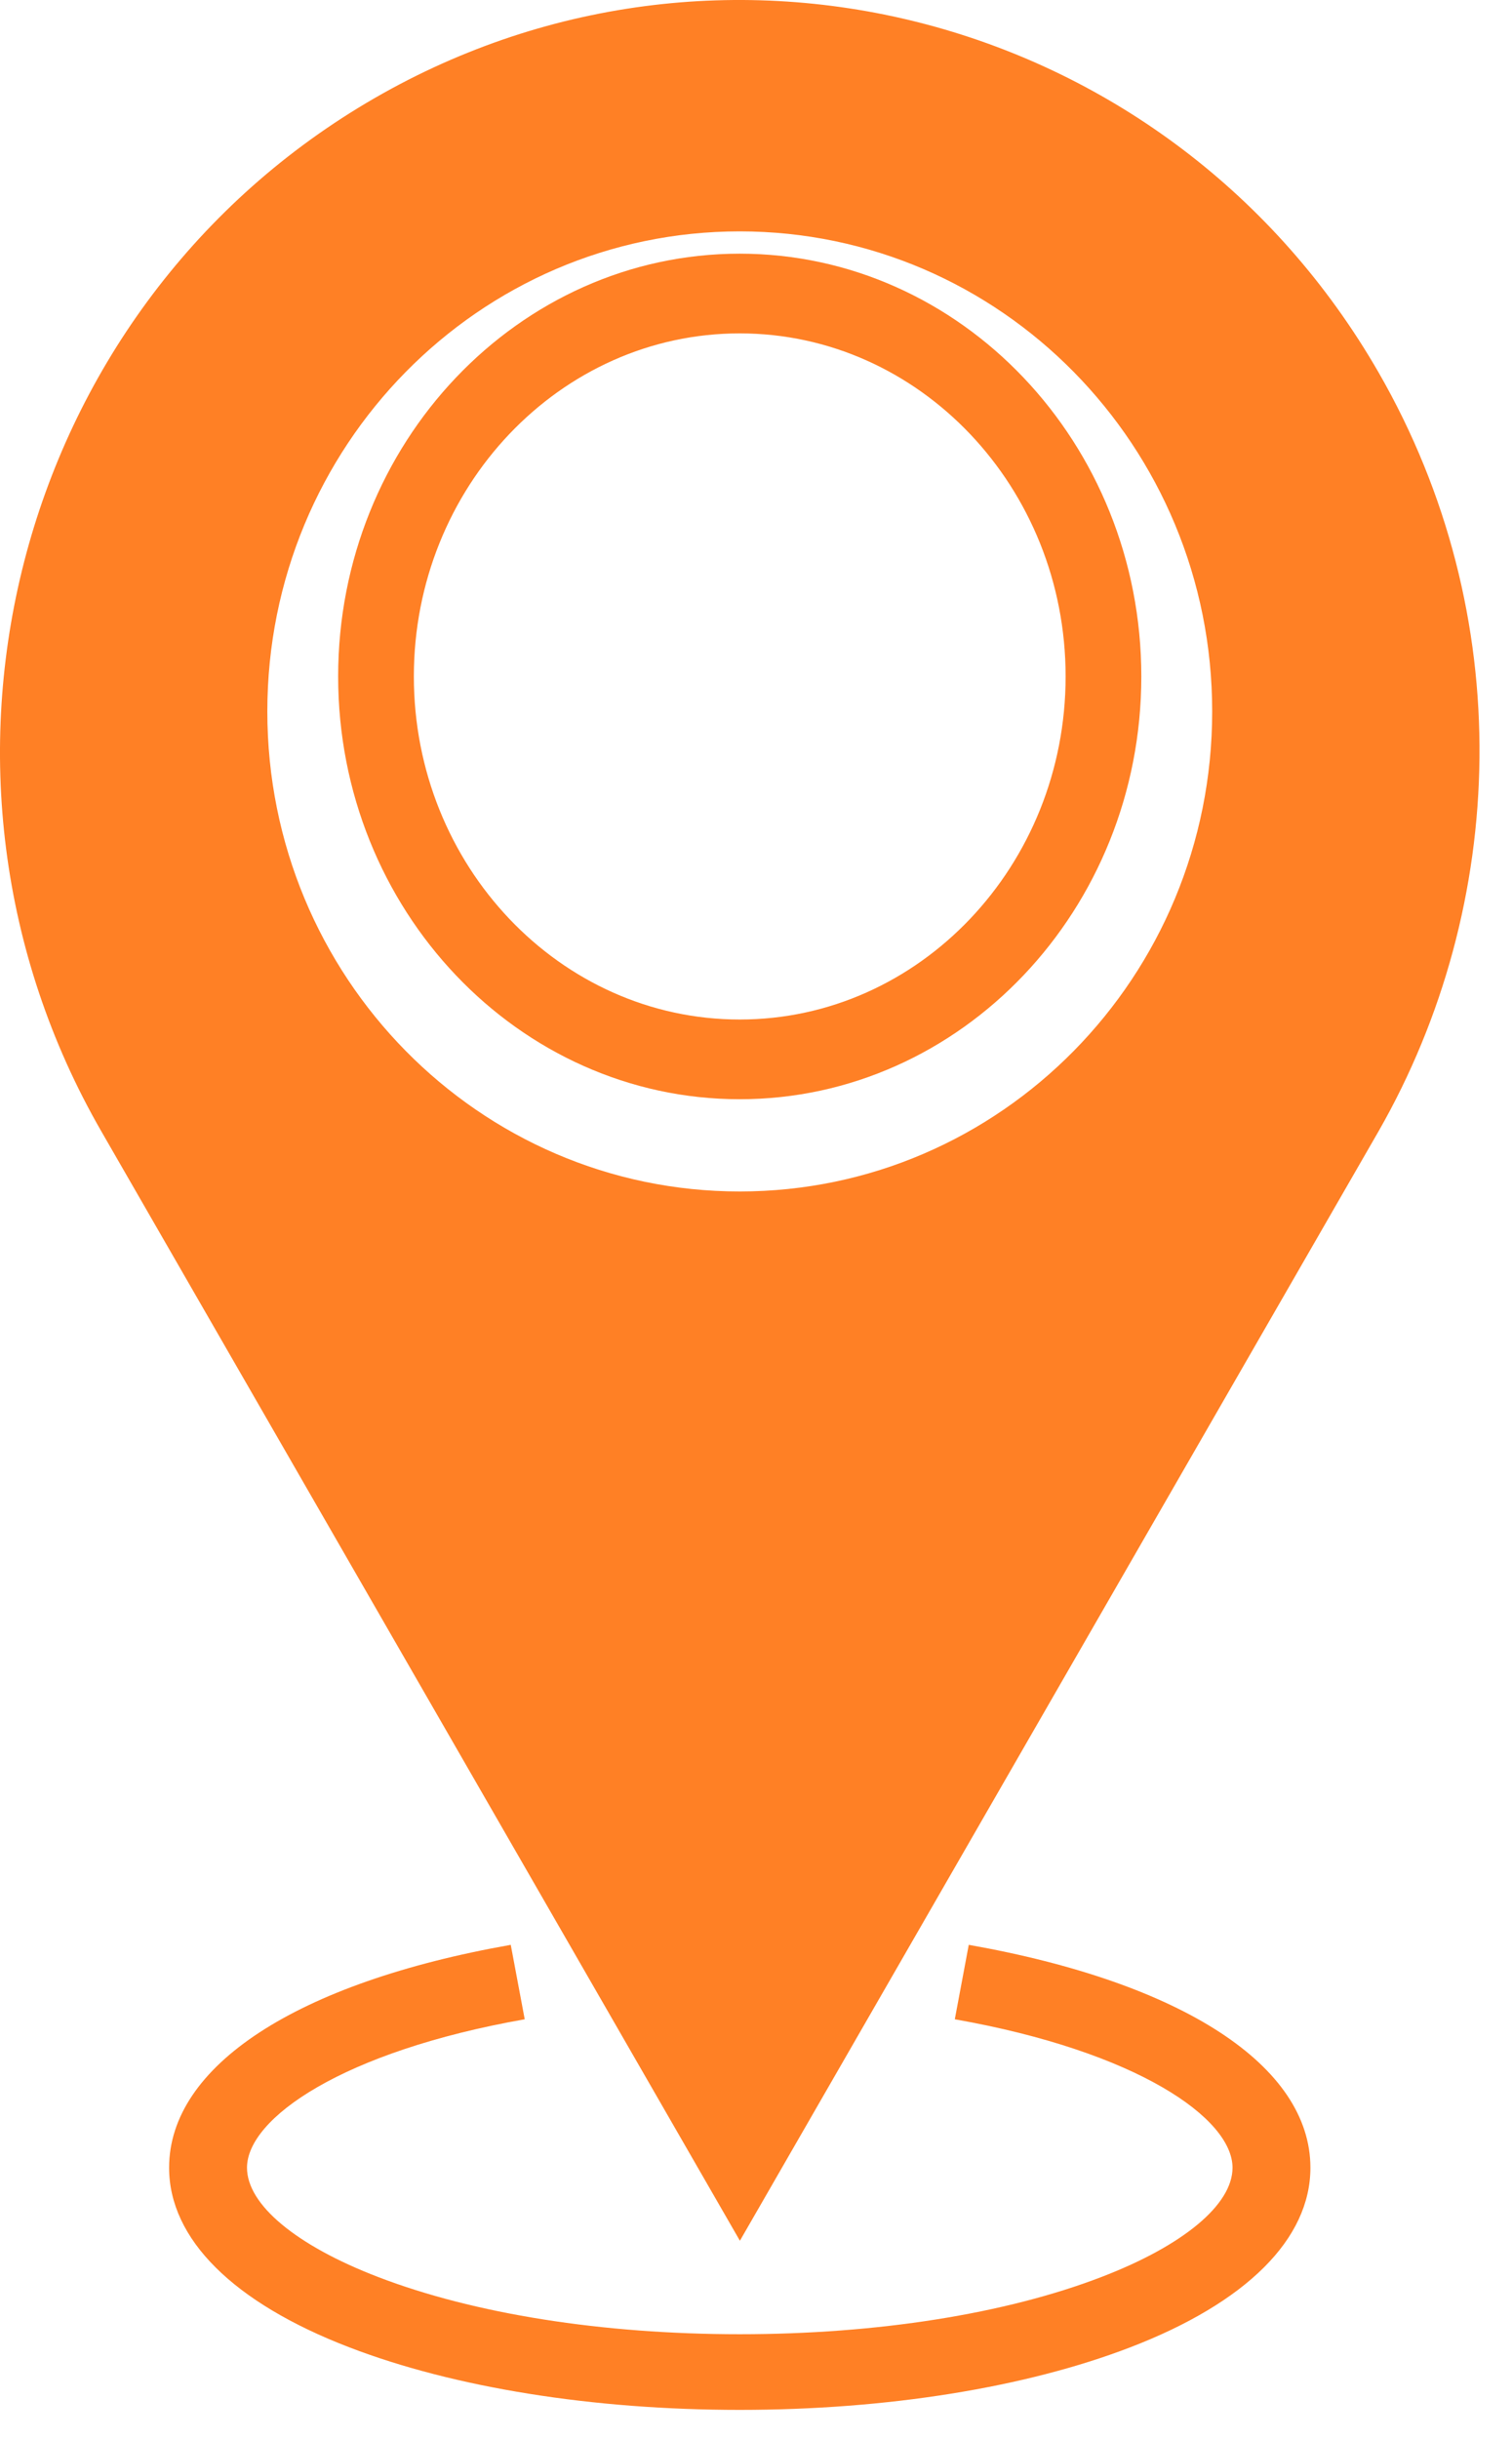
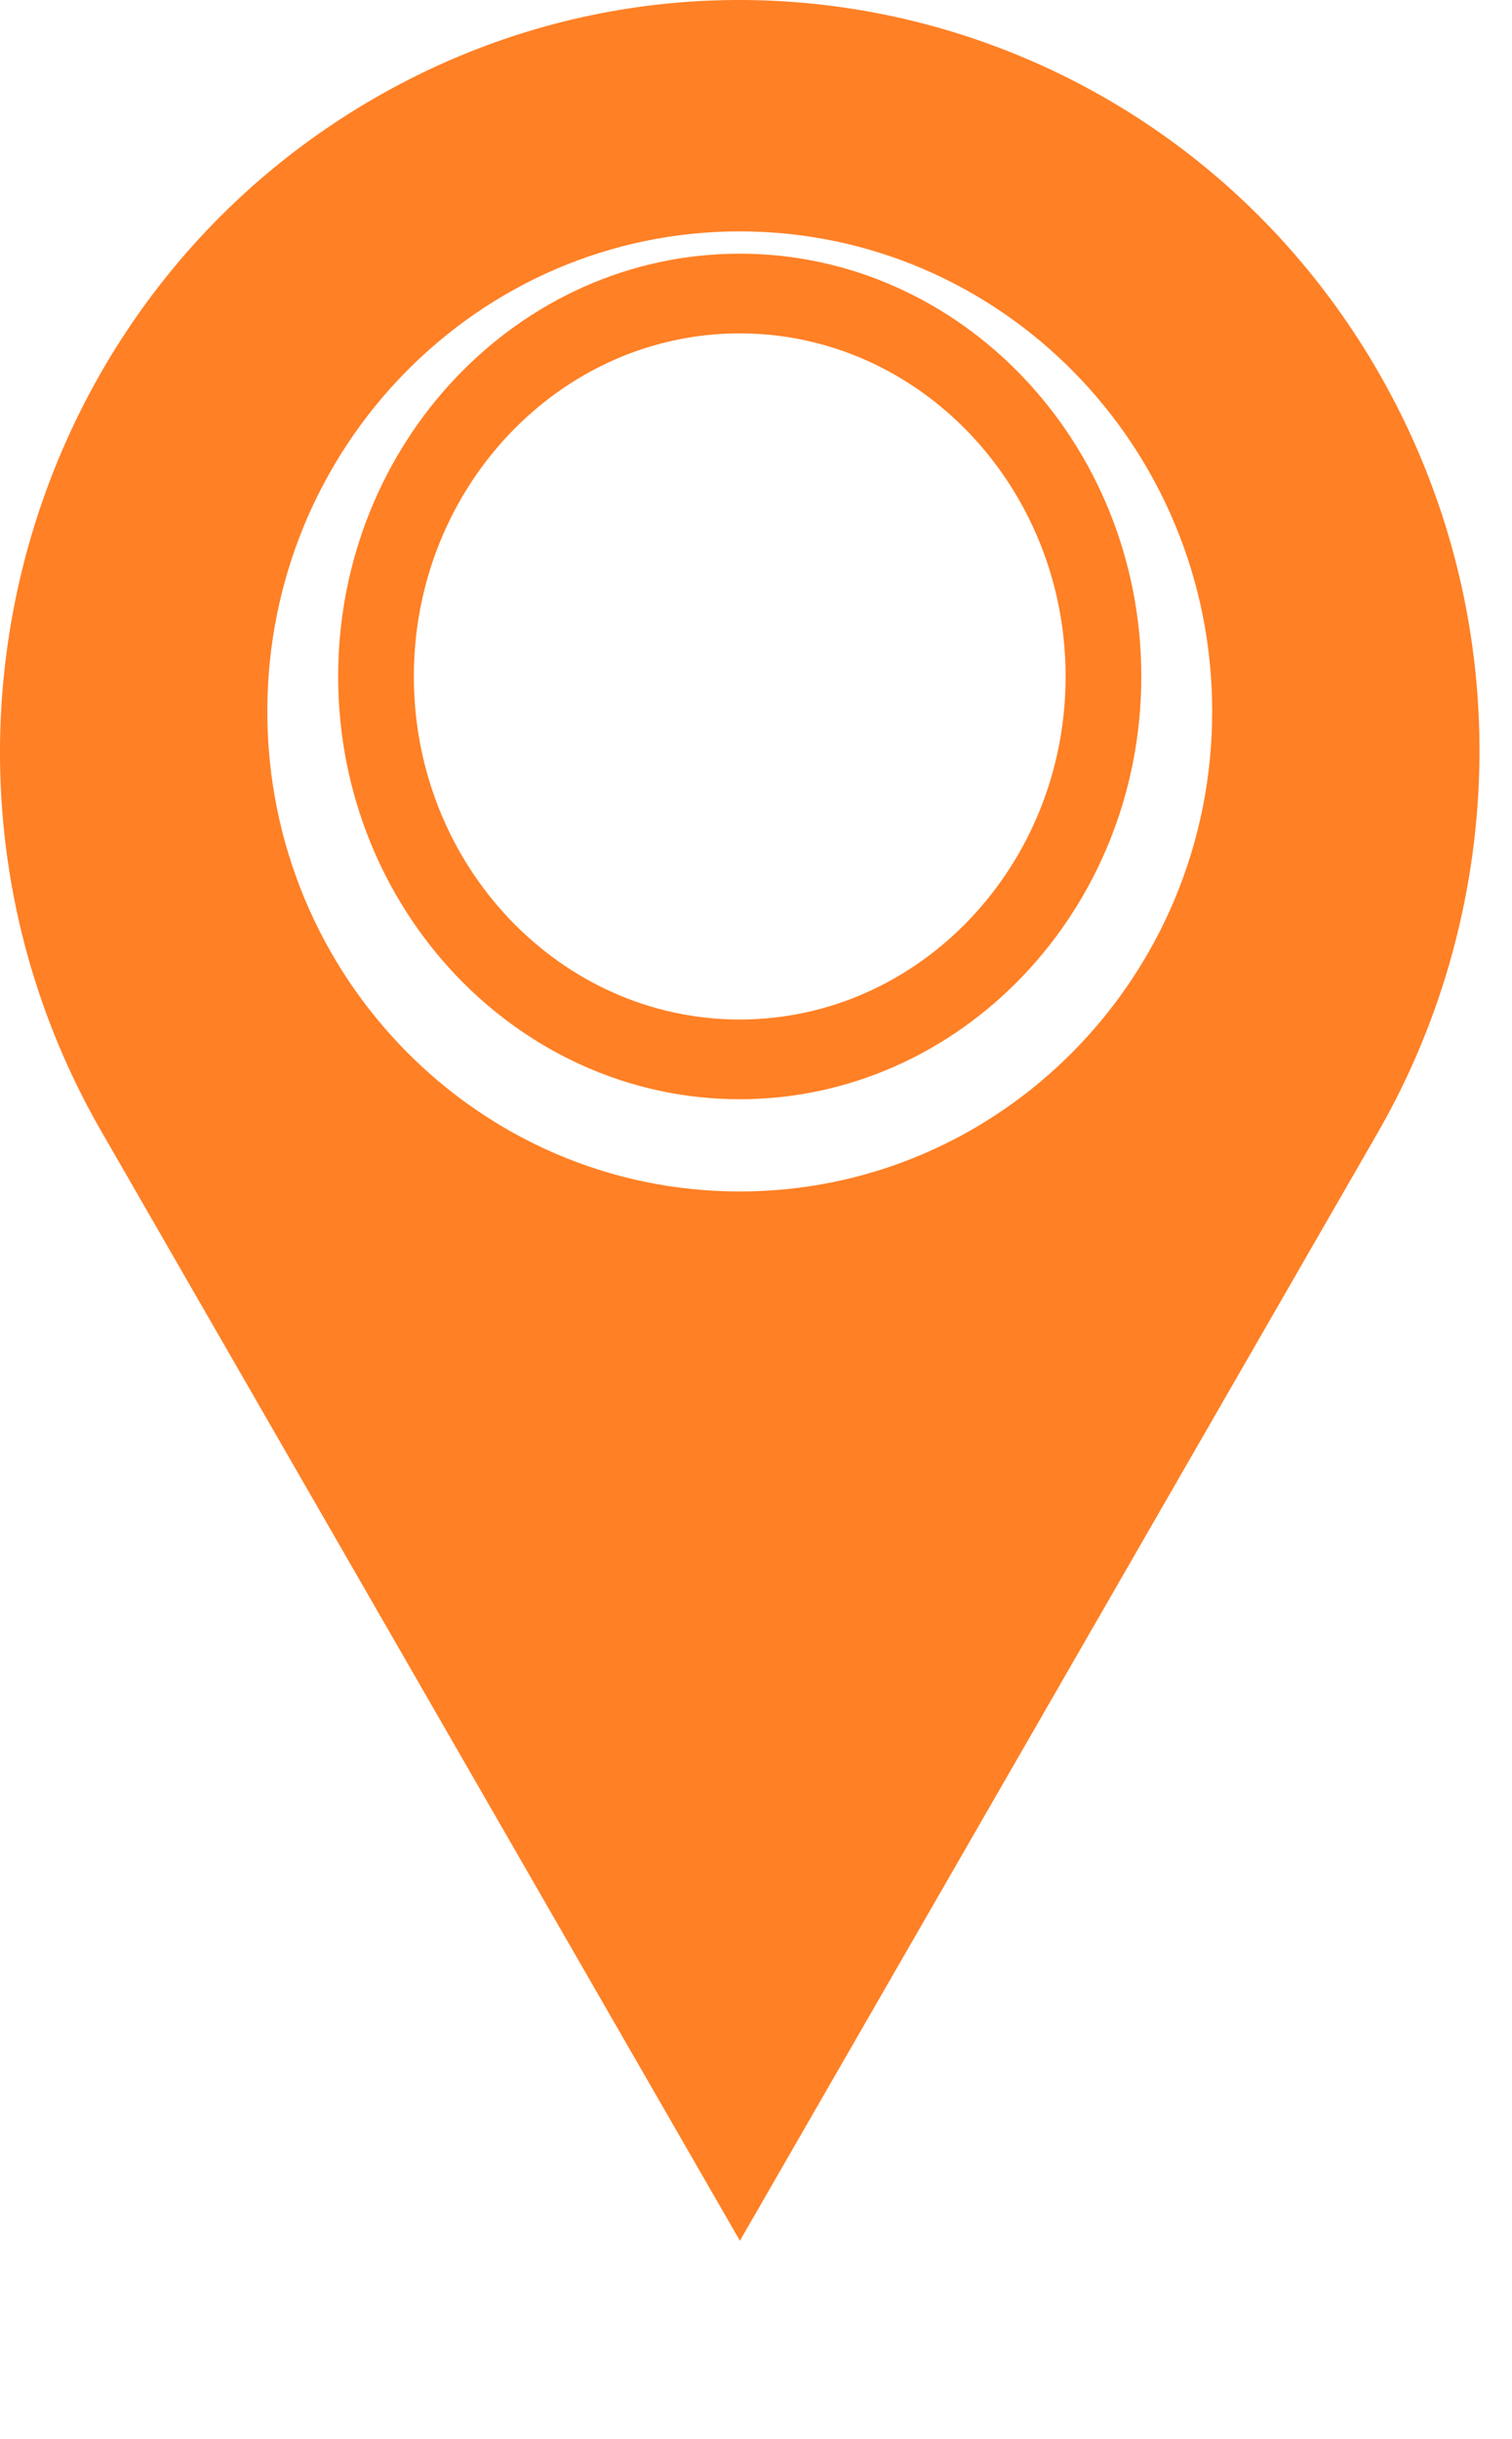
<svg xmlns="http://www.w3.org/2000/svg" width="31" height="50" viewBox="0 0 31 50" fill="none">
  <path d="M15.166 24.424C9.817 24.424 5.481 20.019 5.481 14.584C5.481 9.15 9.817 4.743 15.166 4.743C20.516 4.743 24.853 9.15 24.853 14.584C24.853 20.019 20.516 24.424 15.166 24.424ZM28.263 7.632C24.033 0.286 14.743 -2.186 7.512 2.11C0.281 6.408 -2.152 15.846 2.078 23.192L15.17 45.933L28.263 23.192C30.922 18.547 31.124 12.601 28.263 7.632Z" fill="#FF8025" />
  <path d="M15.166 6.834C11.482 6.834 8.485 9.989 8.485 13.867C8.485 17.744 11.482 20.899 15.166 20.899C18.85 20.899 21.848 17.744 21.848 13.867C21.848 9.989 18.85 6.834 15.166 6.834ZM15.166 22.533C10.627 22.533 6.933 18.645 6.933 13.867C6.933 9.088 10.627 5.2 15.166 5.2C19.706 5.2 23.4 9.088 23.4 13.867C23.4 18.645 19.706 22.533 15.166 22.533Z" fill="#FF8025" />
-   <path d="M15.167 49.4C12.157 49.4 9.315 48.945 7.165 48.119C4.78 47.203 3.467 45.895 3.467 44.436C3.467 42.35 6.085 40.642 10.472 39.867L10.758 41.393C7.02 42.053 5.064 43.424 5.064 44.436C5.064 45.192 6.069 46.03 7.752 46.676C9.72 47.433 12.353 47.849 15.167 47.849C17.981 47.849 20.614 47.433 22.582 46.676C24.265 46.03 25.27 45.192 25.27 44.436C25.27 43.424 23.314 42.053 19.576 41.393L19.862 39.867C24.249 40.642 26.867 42.35 26.867 44.436C26.867 45.895 25.554 47.203 23.169 48.119C21.019 48.945 18.177 49.4 15.167 49.4Z" fill="#FF8025" />
</svg>